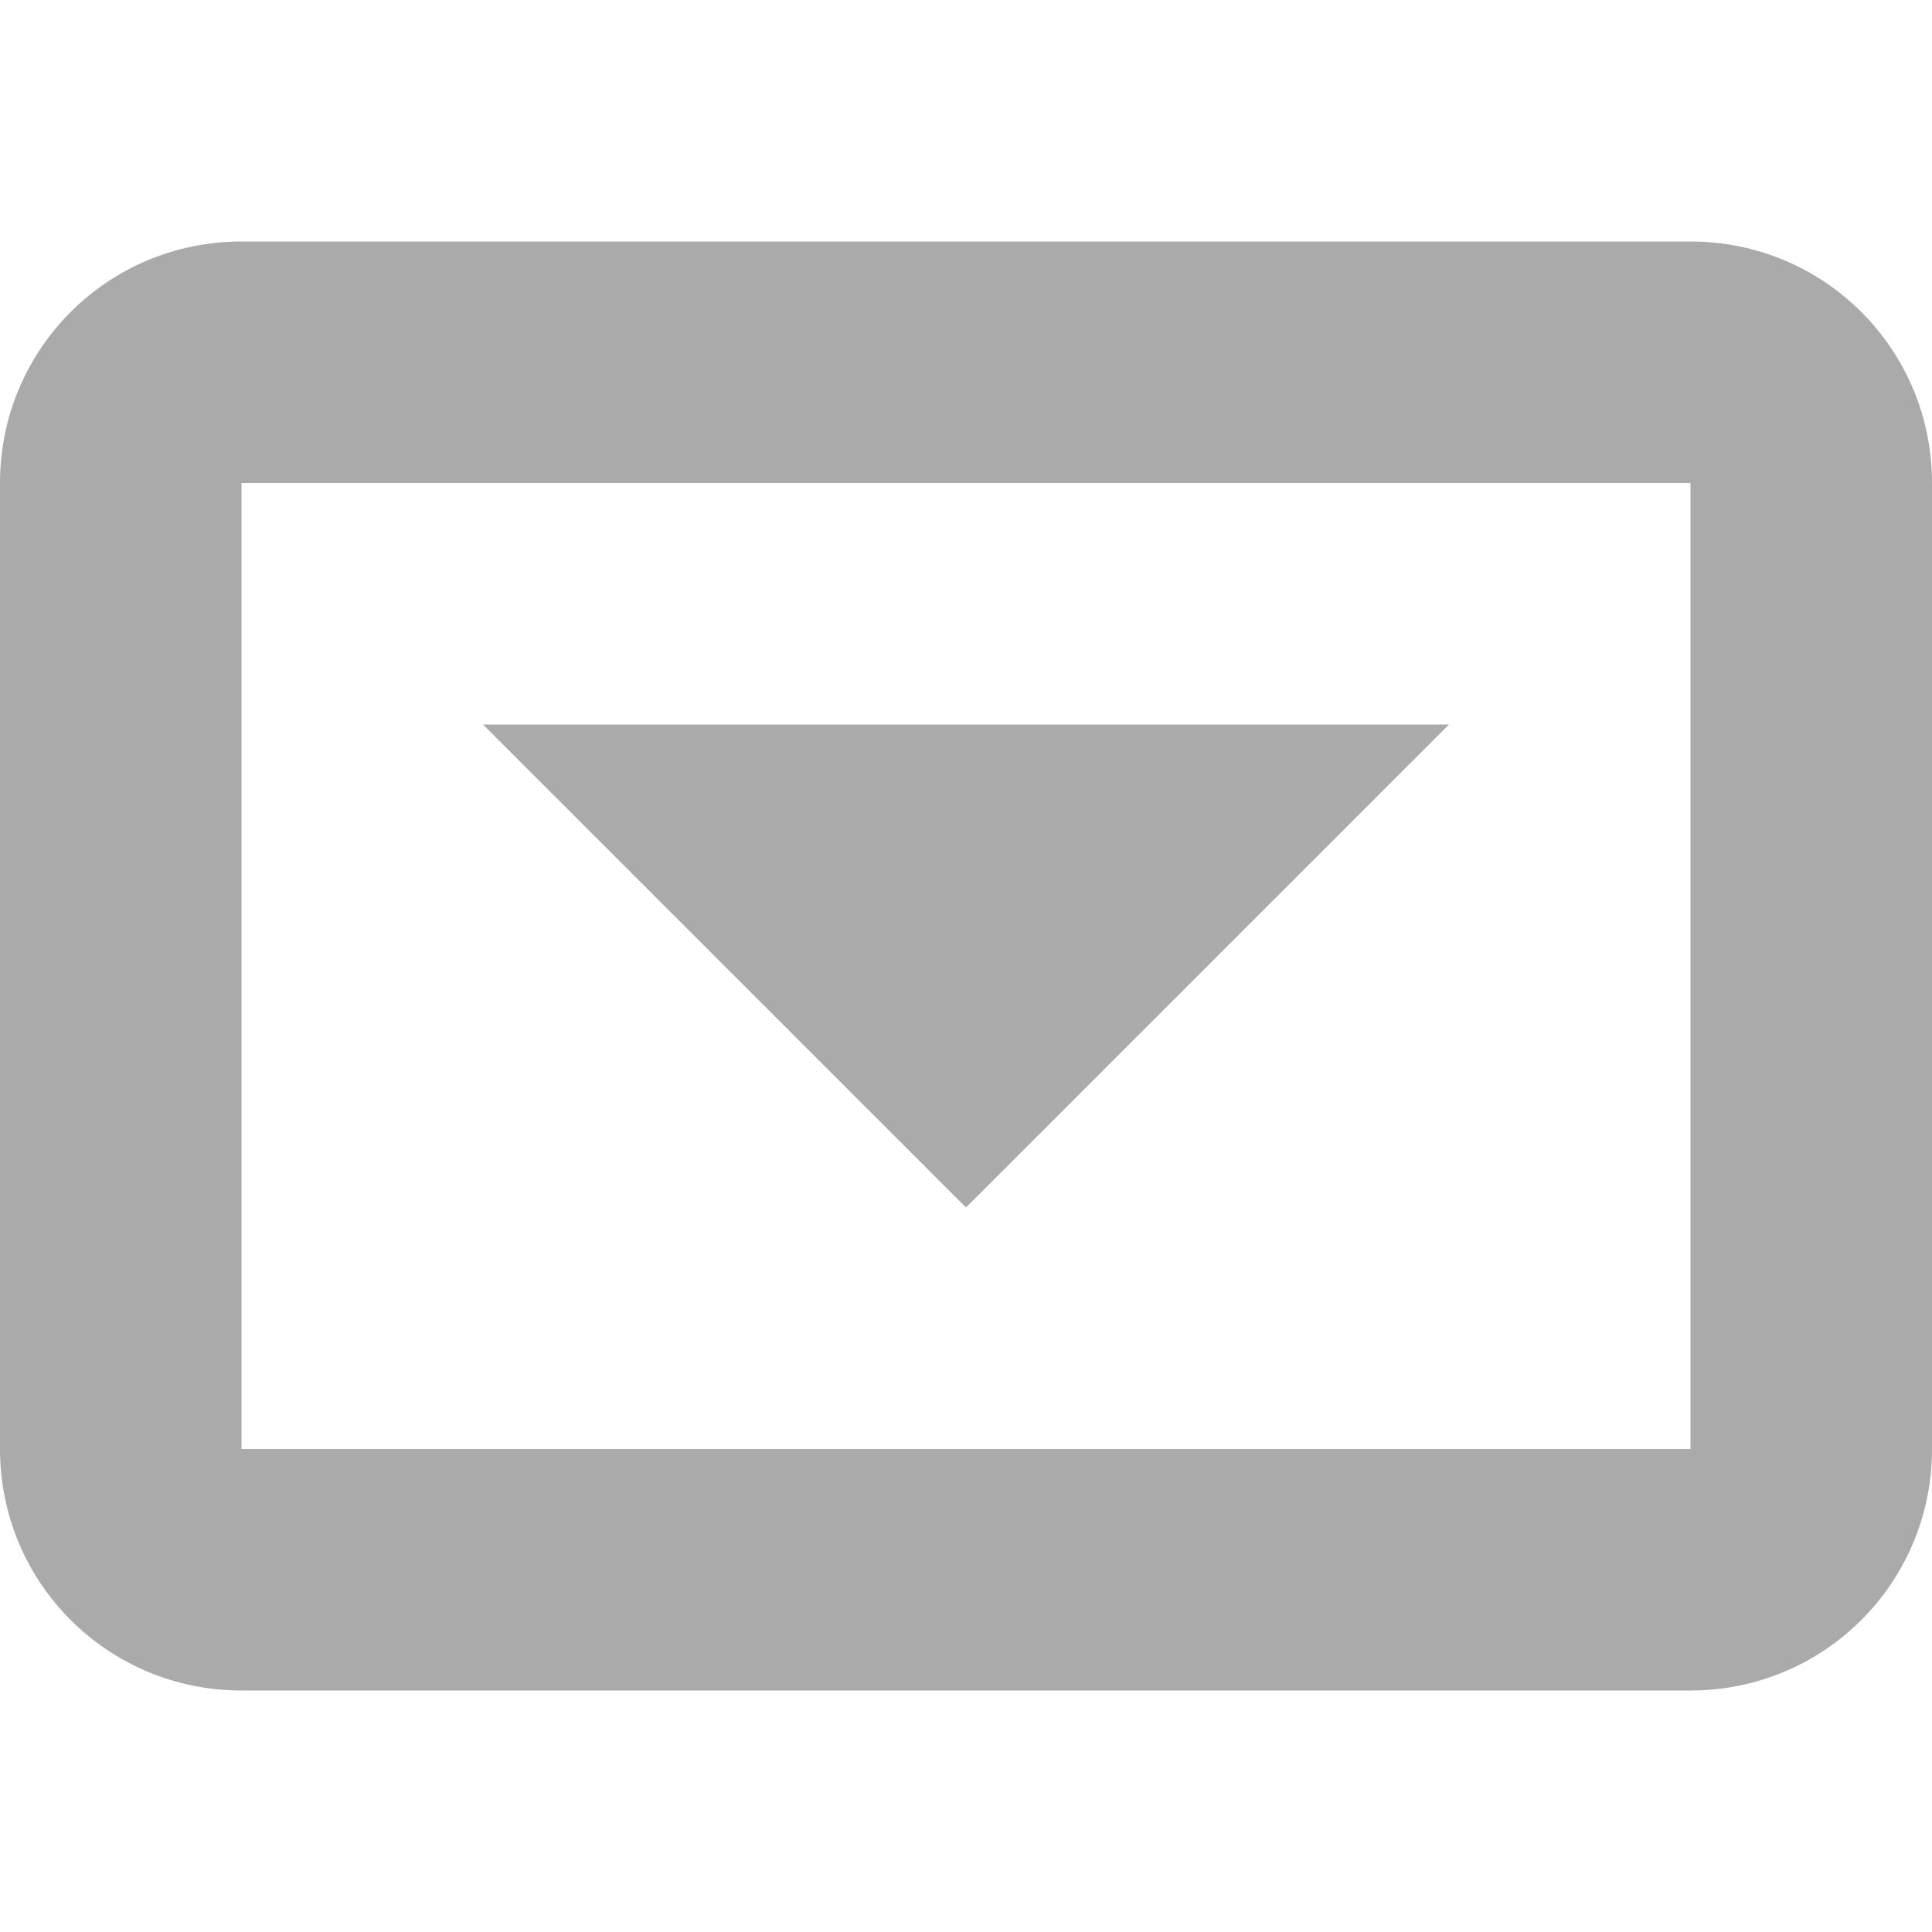
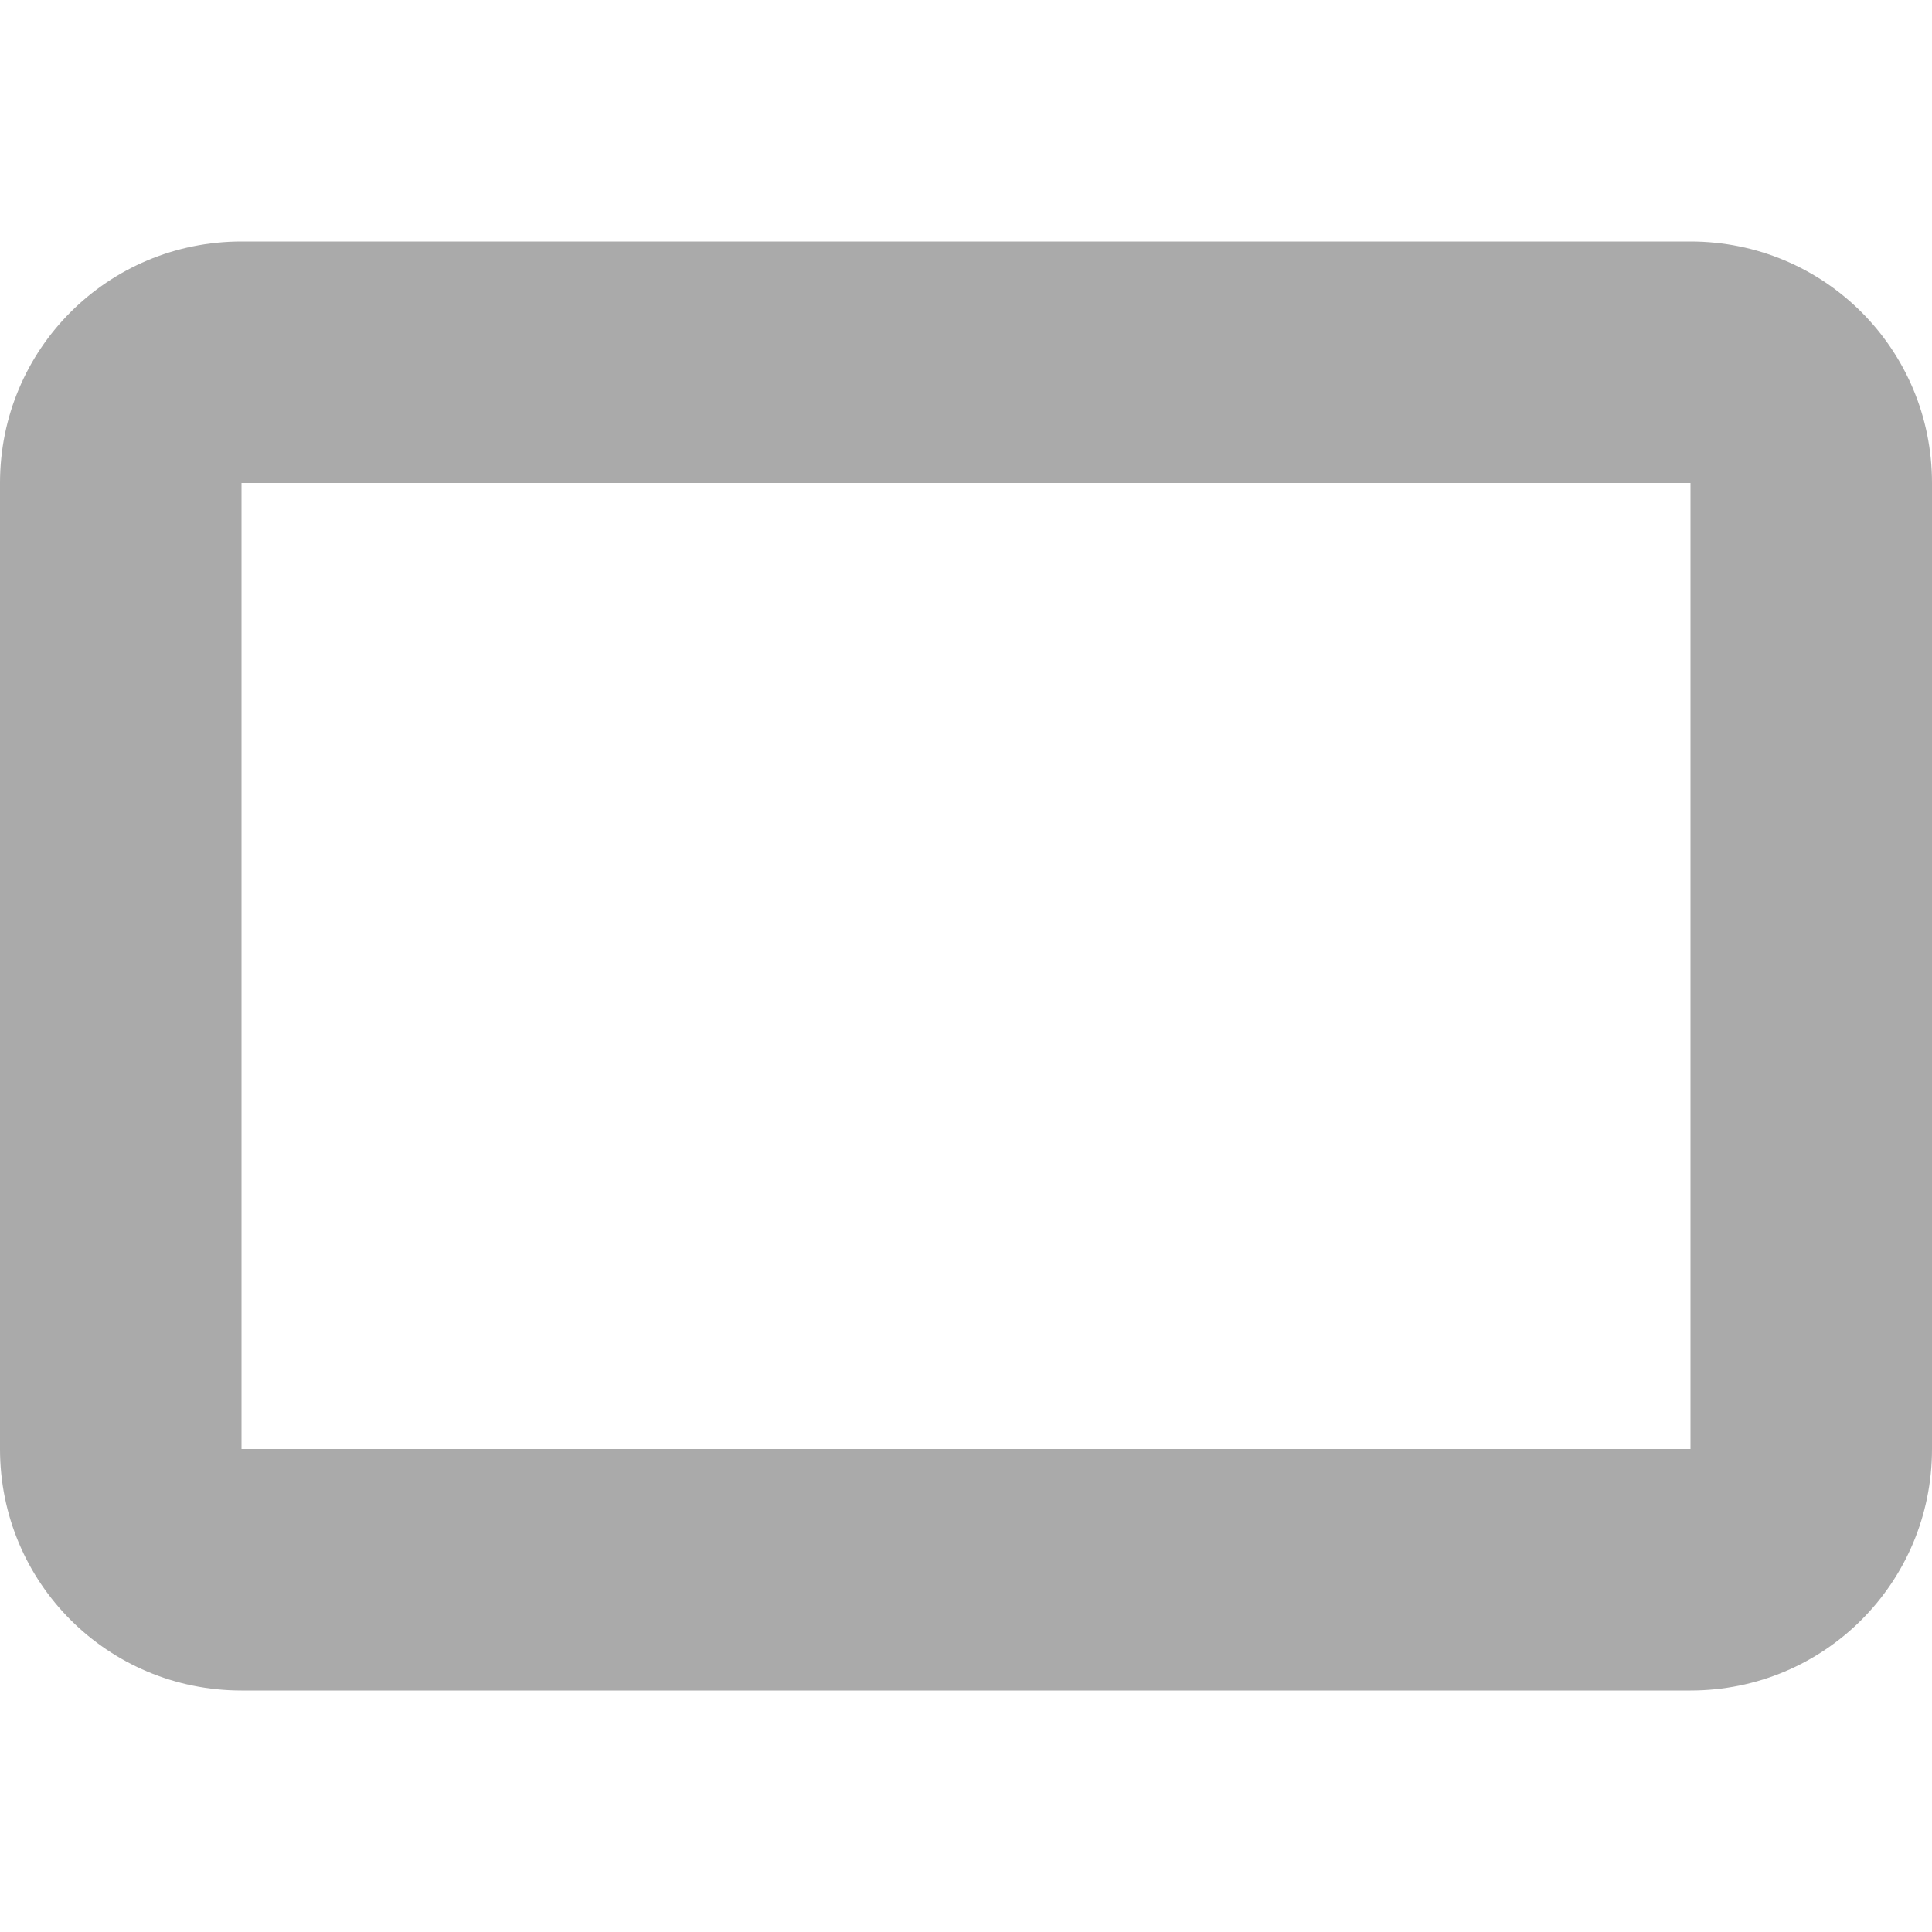
<svg xmlns="http://www.w3.org/2000/svg" width="16" height="16" version="1.1">
-   <path d="m4 6h8l-4 4z" fill="#aaaaaa" />
  <path d="m16 4c0-1.108-0.892-2-2-2h-12c-1.108 0-2 0.892-2 2v8c0 1.108 0.892 2 2 2h12c1.108 0 2-0.892 2-2zm-2 0v8h-12v-8z" fill="#aaaaaa" fill-rule="evenodd" stop-color="#000000" stroke-linecap="round" stroke-width="2" style="paint-order:stroke fill markers" />
</svg>